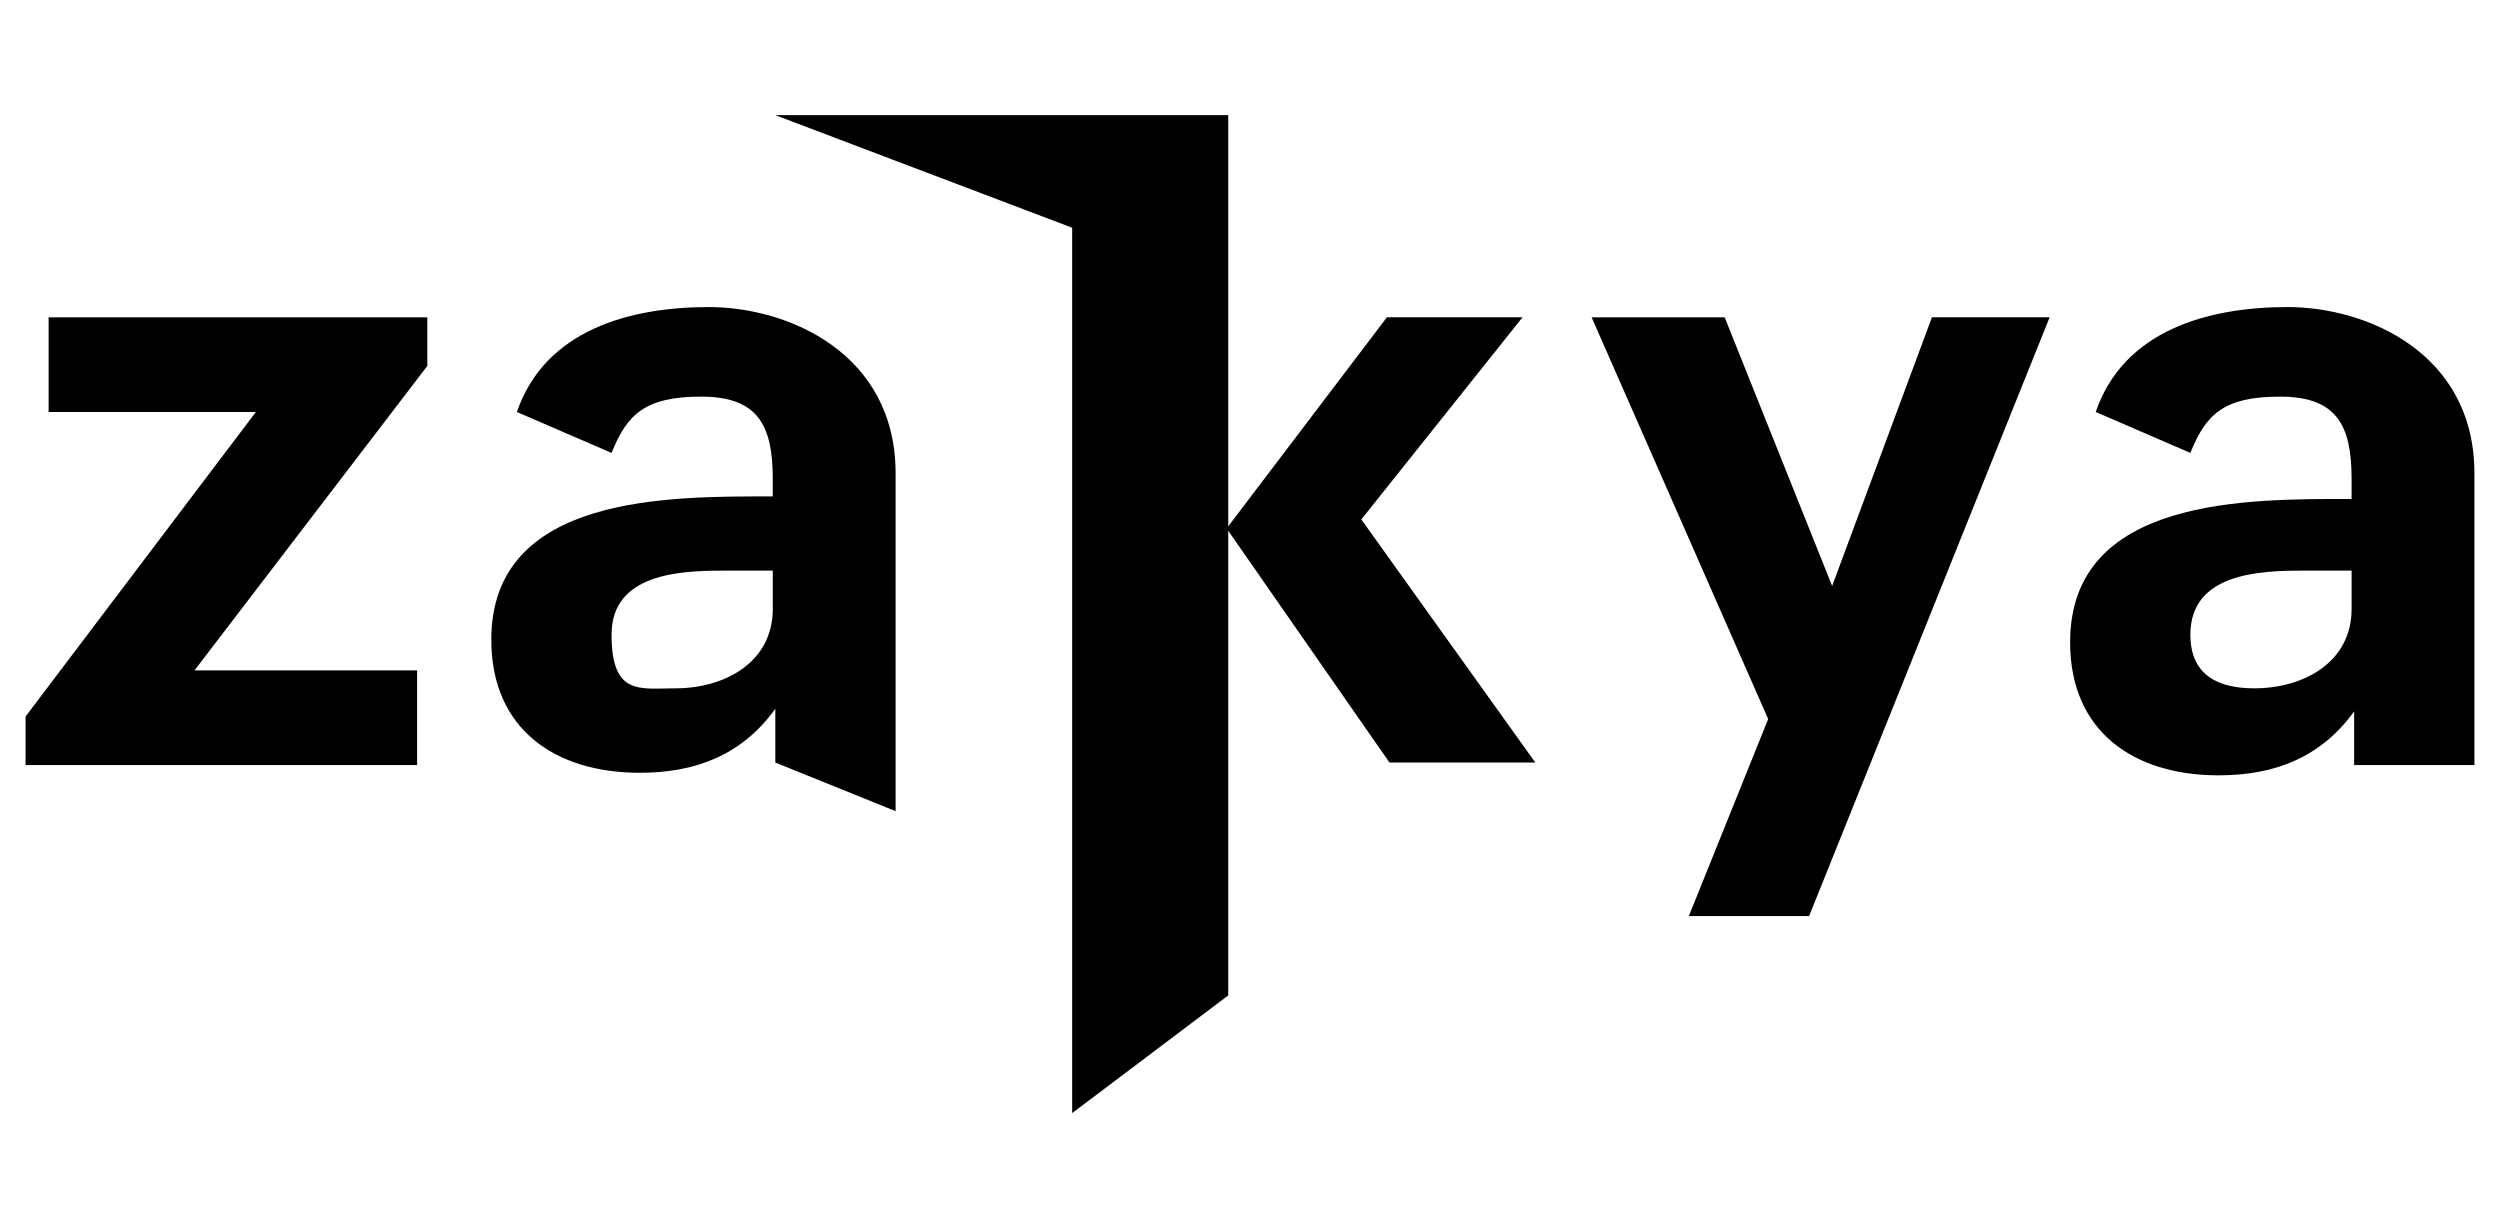
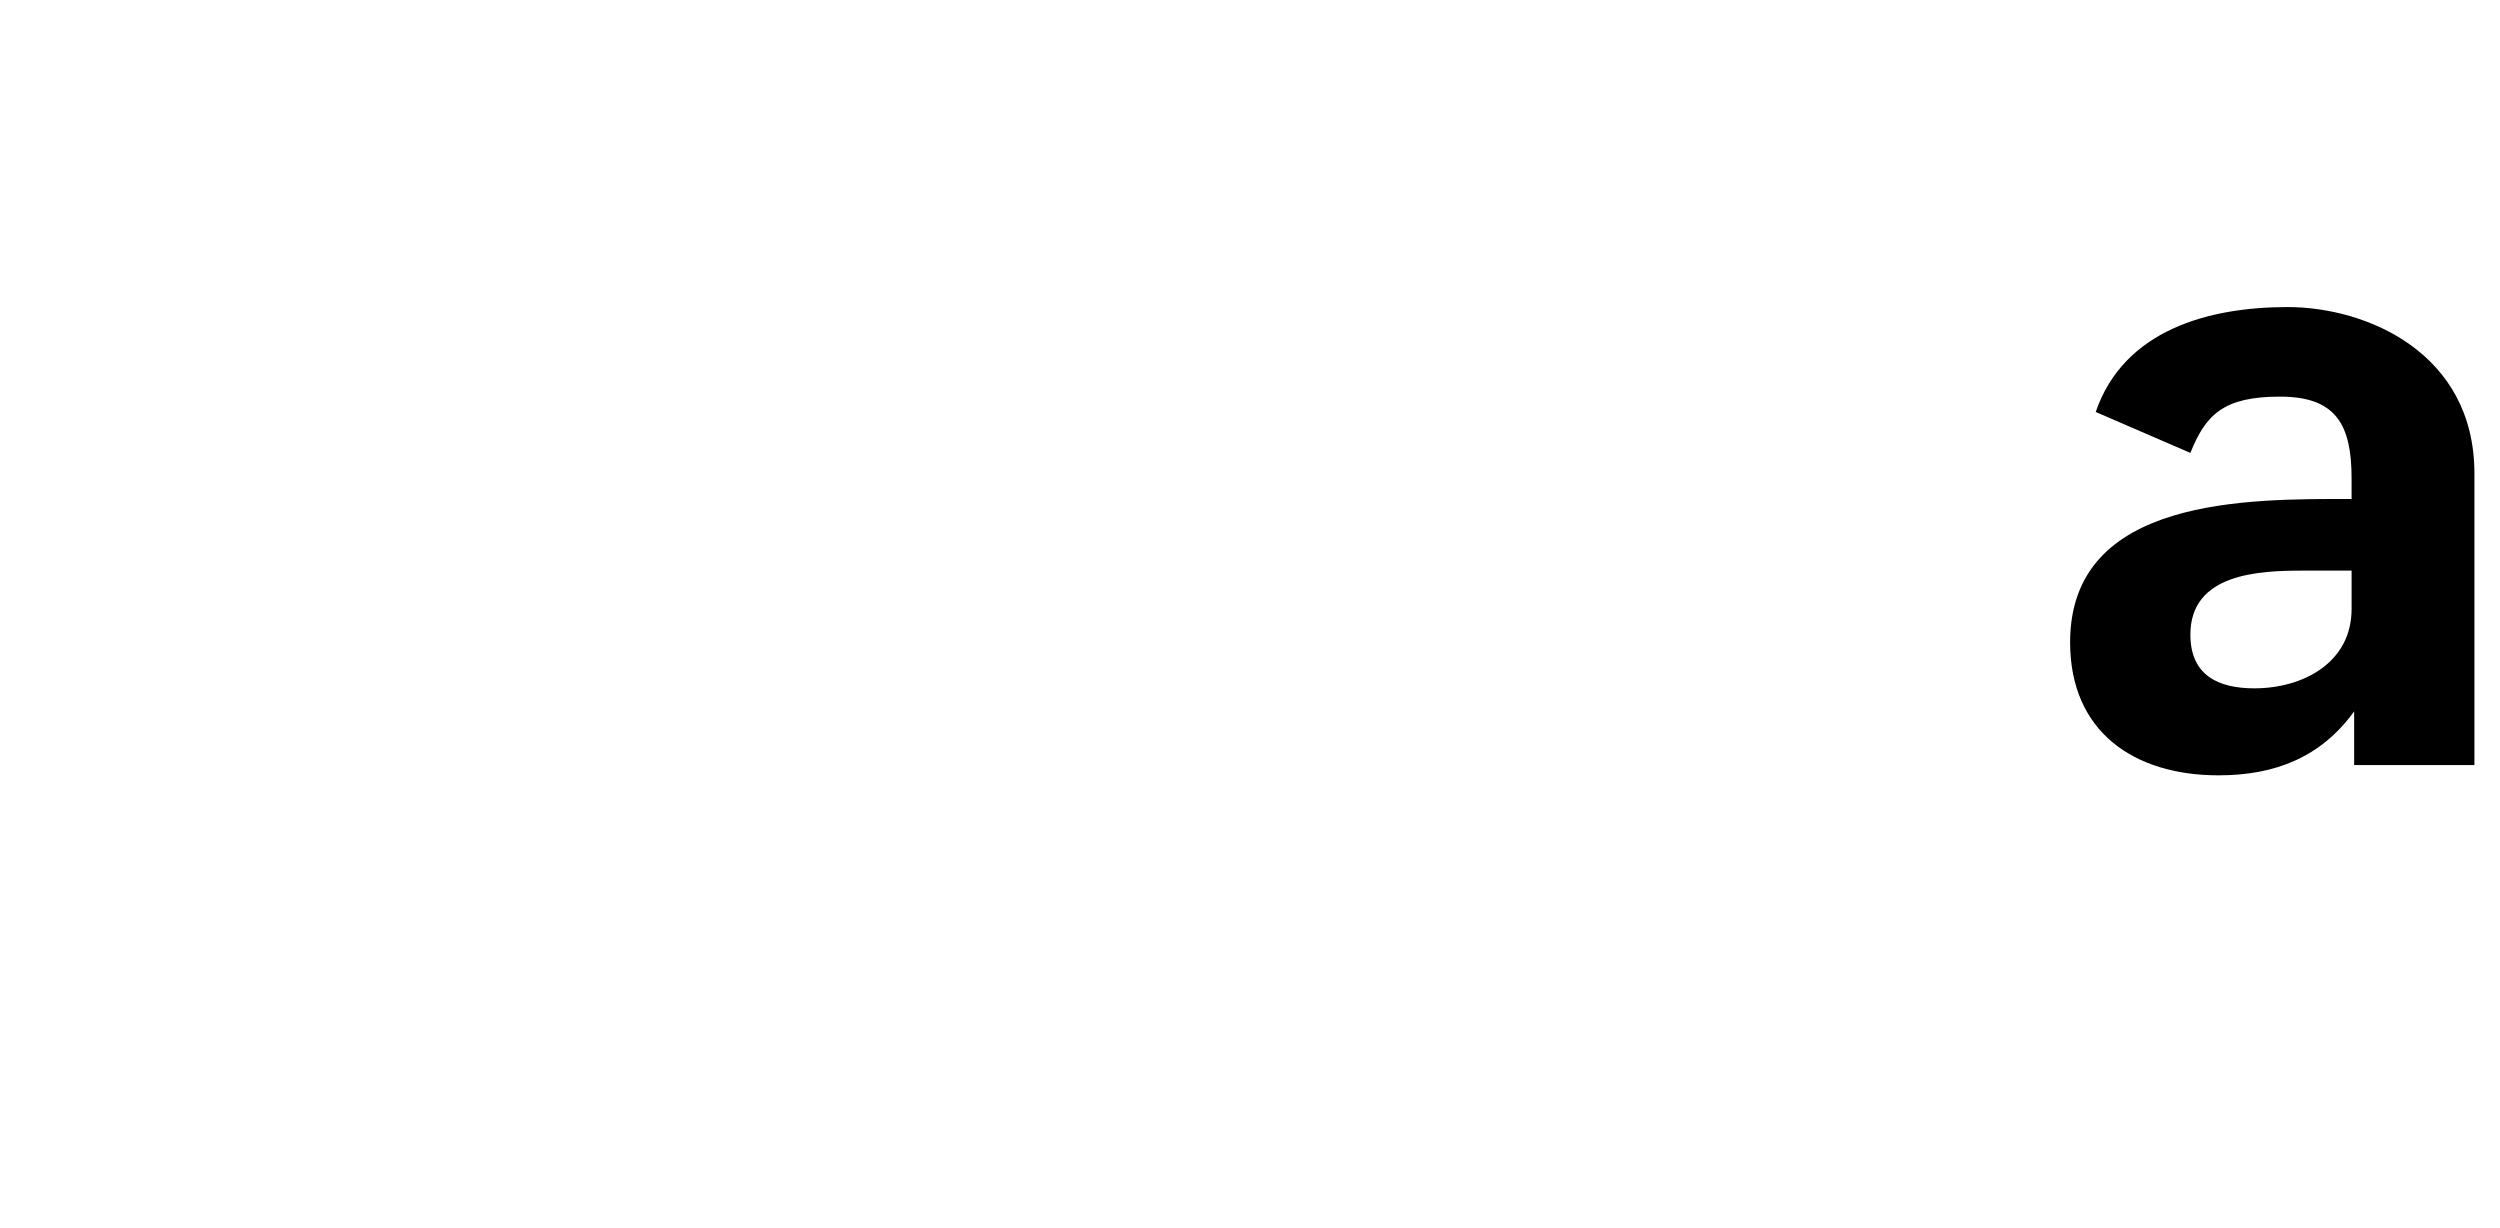
<svg xmlns="http://www.w3.org/2000/svg" id="Layer_1" version="1.1" viewBox="0 0 97.7 48">
-   <path d="M47.9,20.7l6.3-8.3h5.3l-6.3,7.9,6.8,9.5h-5.7s-6.4-9.2-6.4-9.2Z" />
-   <path d="M67.4,12.4l4.2,10.5,3.9-10.5h4.6l-9.4,23.4h-4.7l3.1-7.7-6.9-15.7h5.2Z" />
  <path d="M91.9,19.4v-.7c0-2.1-.6-3.2-2.8-3.2s-2.9.7-3.5,2.2l-3.7-1.6c1.1-3.2,4.4-4.1,7.5-4.1s7.3,1.8,7.3,6.5v11.4h-4.7v-2.1c-1.3,1.8-3.1,2.5-5.3,2.5-3.3,0-5.8-1.7-5.8-5.2,0-5.7,7-5.6,11-5.6h0ZM88.1,26.9c1.9,0,3.8-1,3.8-3.1v-1.5h-1.9c-1.7,0-4.4.1-4.4,2.5,0,1.6,1.1,2.1,2.5,2.1h0Z" />
-   <path d="M1,28l9-11.9H1.9v-3.7h14.8v1.9l-9.1,11.9h8.7v3.7H1s0-1.9,0-1.9Z" />
-   <path d="M30.2,19.4v-.7c0-2.1-.6-3.2-2.8-3.2s-2.9.7-3.5,2.2l-3.7-1.6c1.1-3.2,4.4-4.1,7.5-4.1s7.3,1.8,7.3,6.5v13.2l-4.7-1.9v-2.1c-1.3,1.8-3.1,2.5-5.3,2.5-3.3,0-5.8-1.7-5.8-5.2,0-5.7,7-5.6,11-5.6h0ZM26.4,26.9c1.9,0,3.8-1,3.8-3.1v-1.5h-1.9c-1.7,0-4.4.1-4.4,2.5s1.1,2.1,2.5,2.1h0Z" />
-   <polygon points="41.9 43.5 48 38.9 48 4.5 30.3 4.5 41.9 8.9 41.9 43.5" />
</svg>